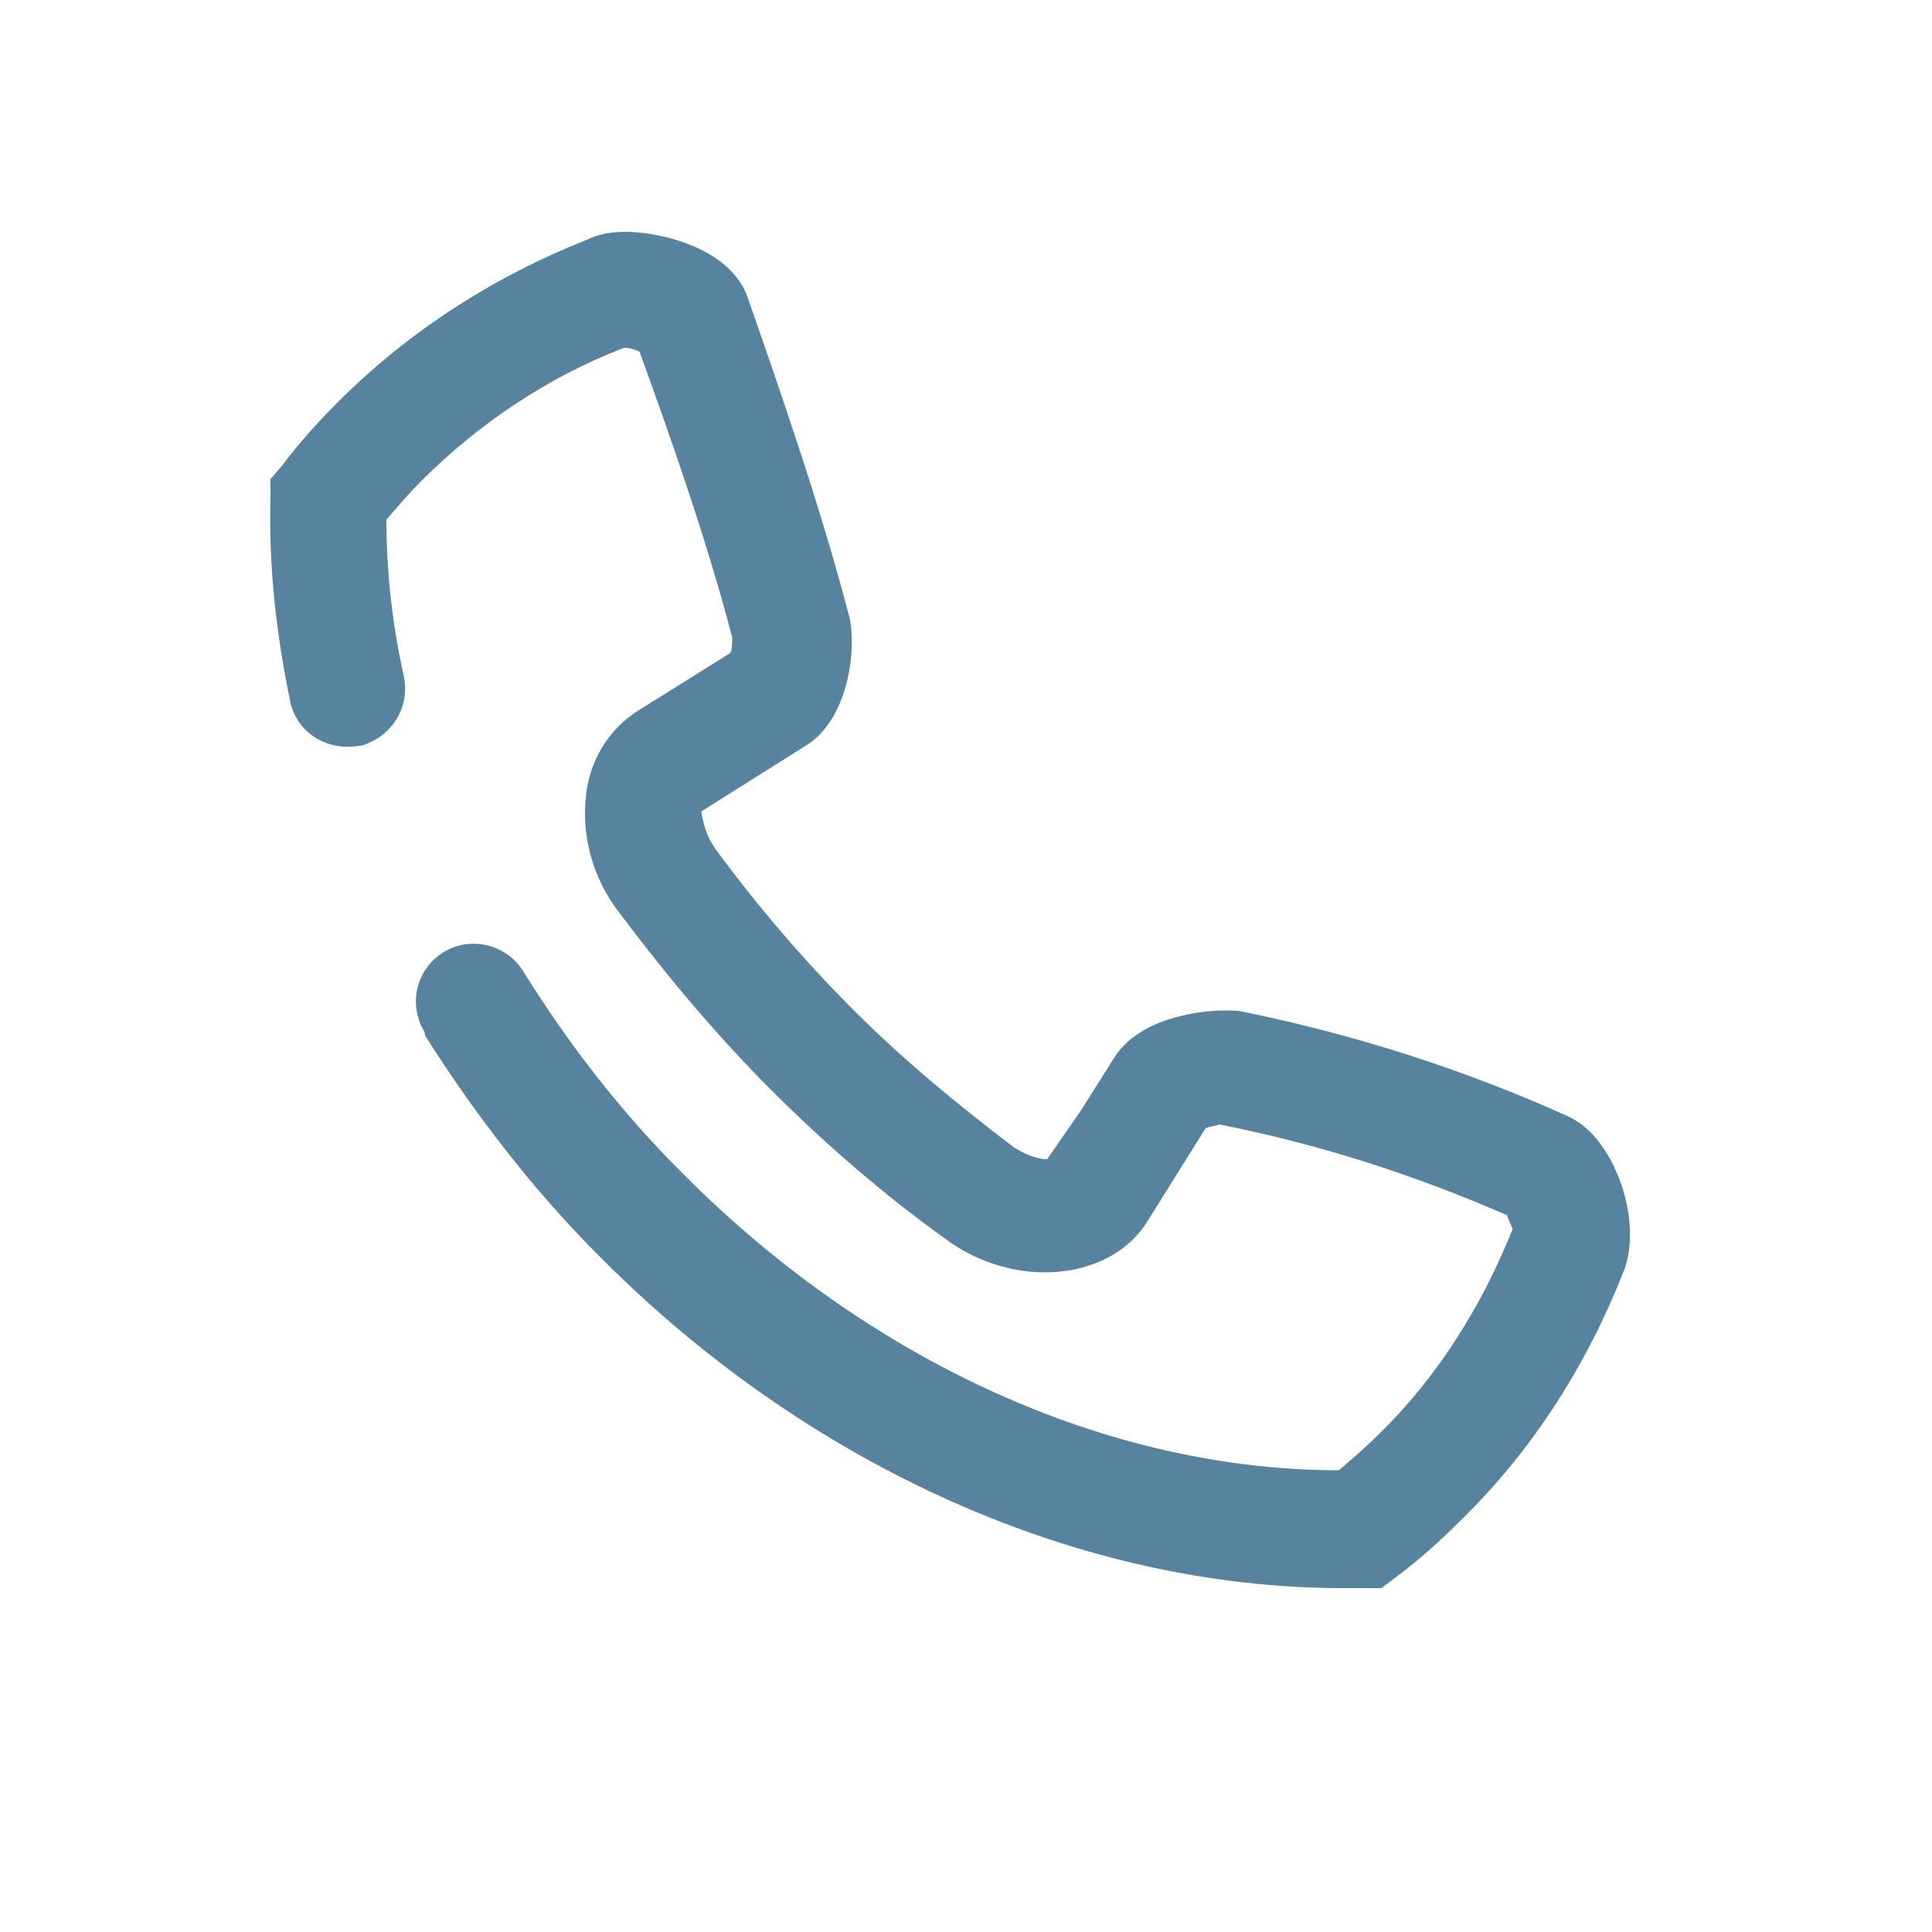
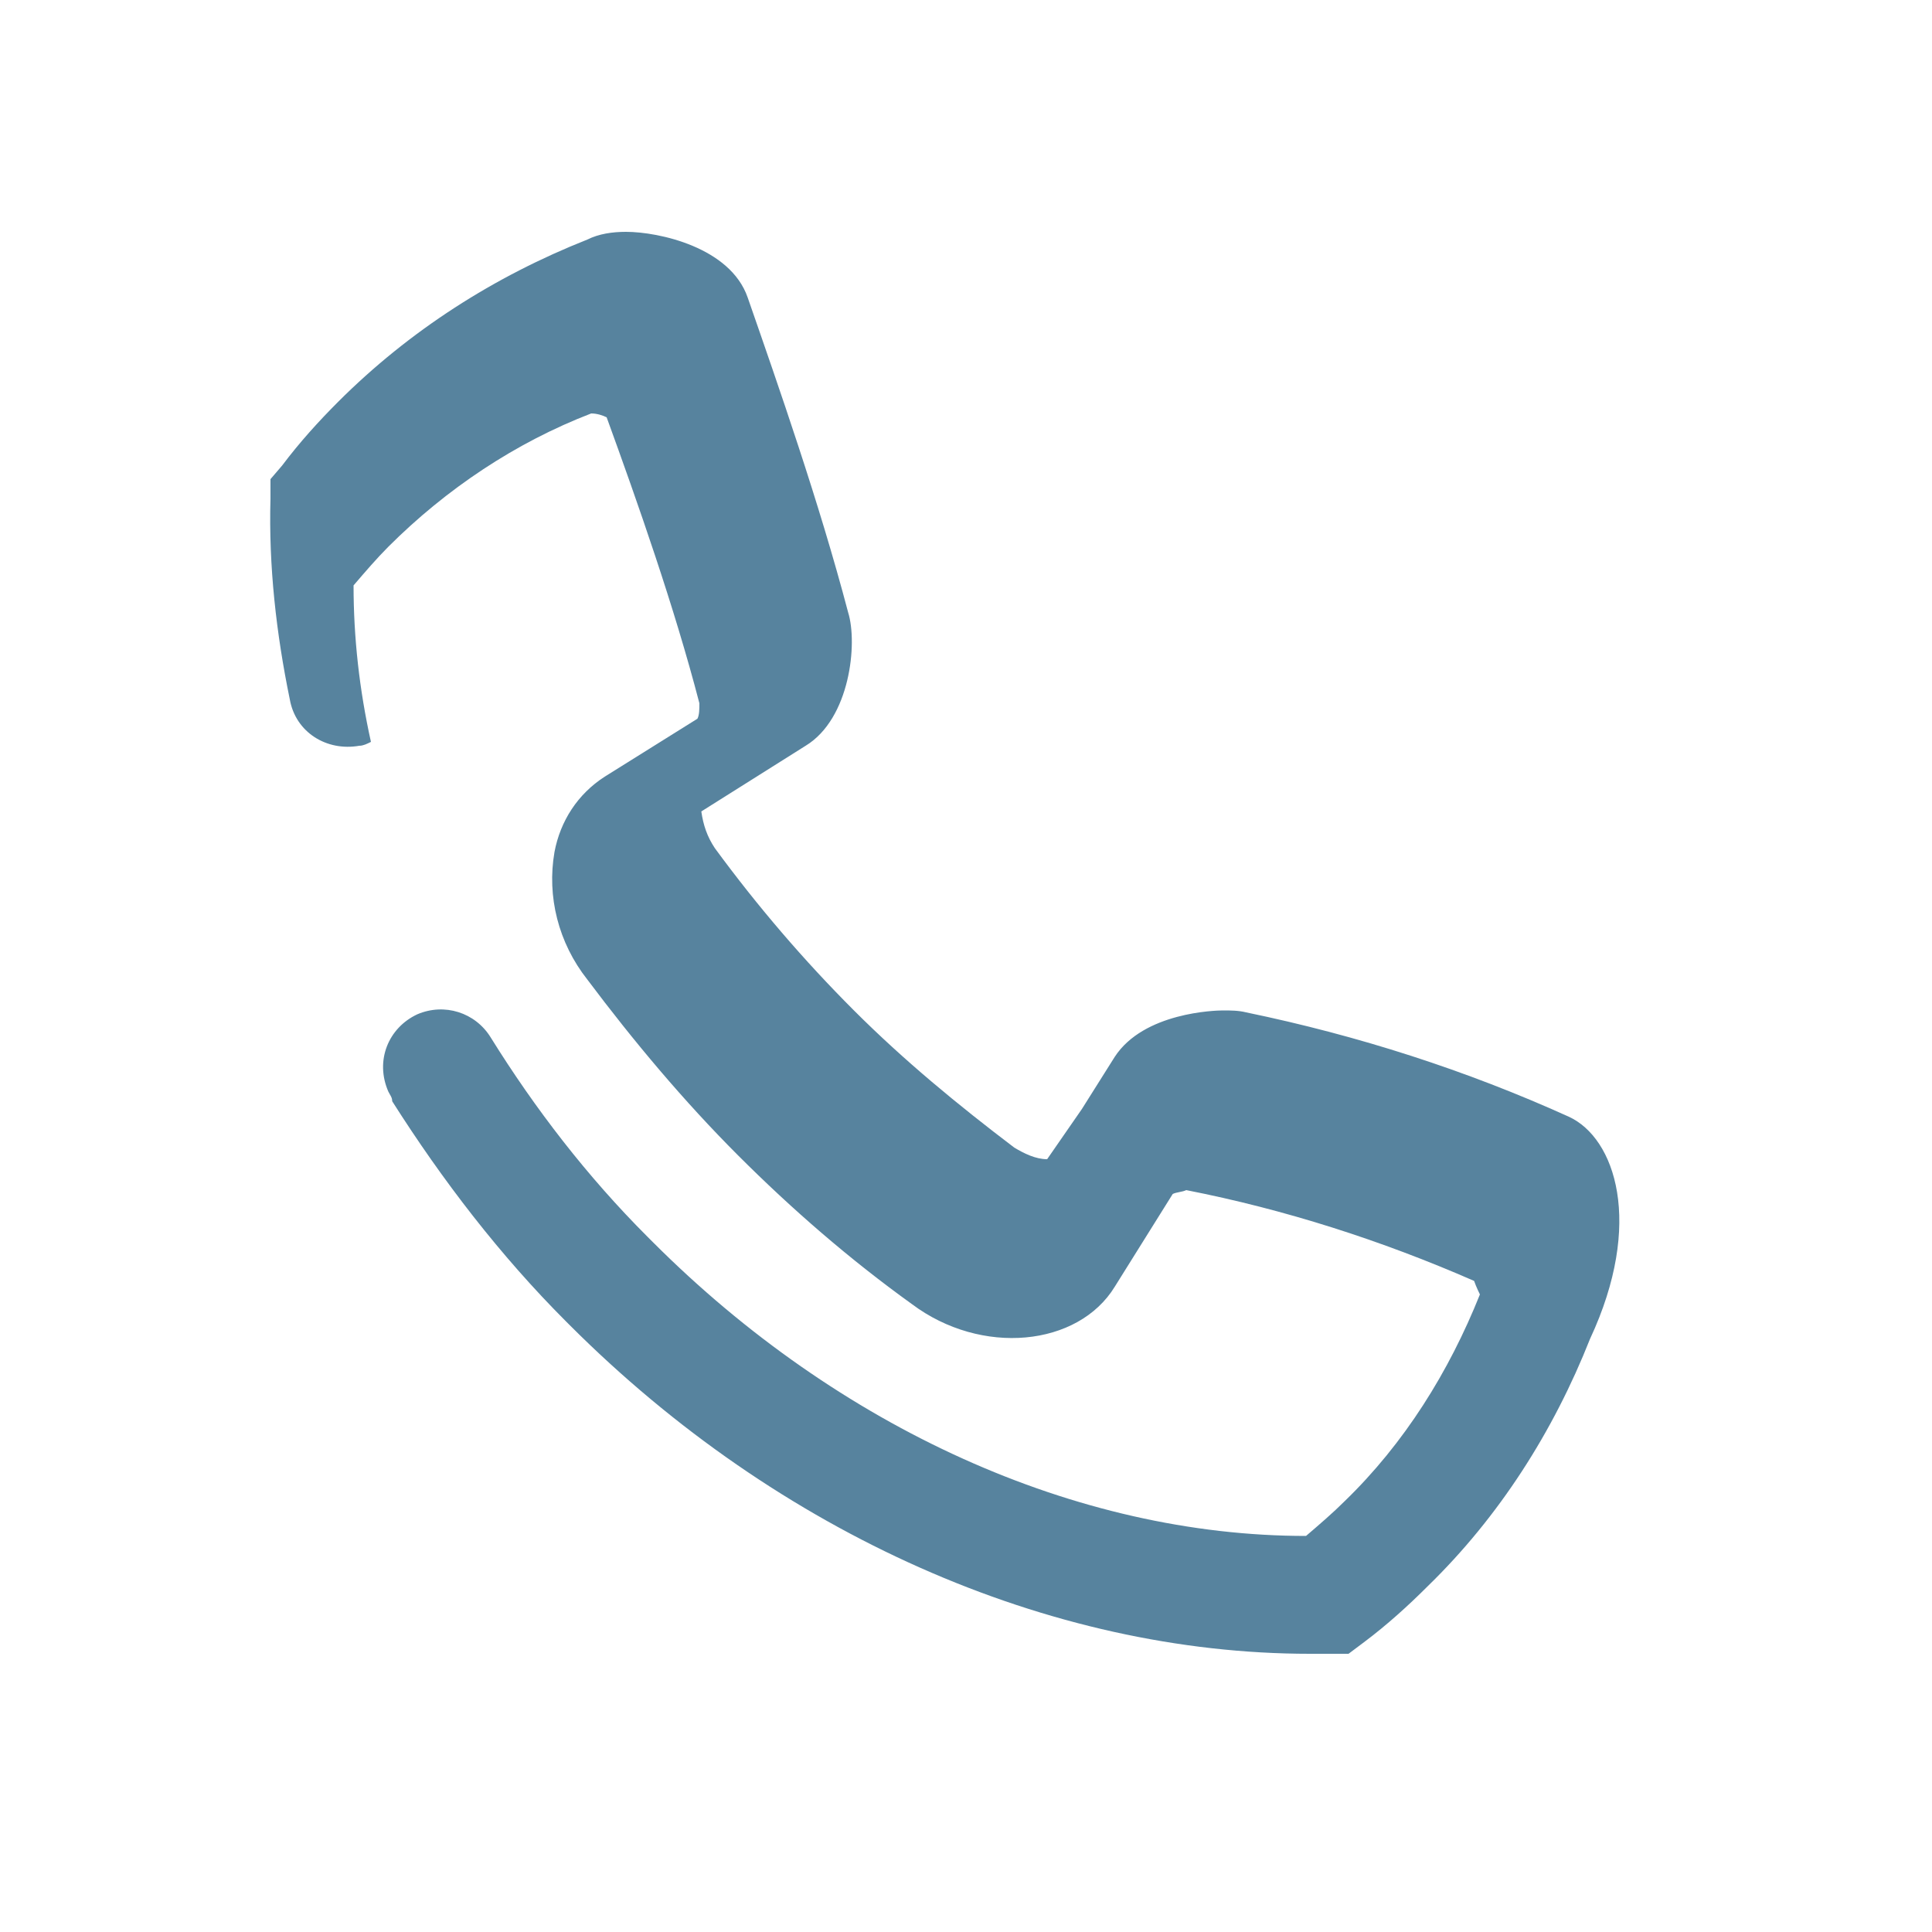
<svg xmlns="http://www.w3.org/2000/svg" version="1.1" id="Ebene_1" x="0px" y="0px" viewBox="0 0 100 100" style="enable-background:new 0 0 100 100;" xml:space="preserve">
  <style type="text/css">
	.st0{fill:#57839E;}
</style>
  <title>tele</title>
-   <path class="st0" d="M81.2,57.8c-5.3-2.4-10.9-4.2-16.7-5.4c-0.4-0.1-0.8-0.1-1.2-0.1c-0.4,0-4.1,0.1-5.6,2.4l-1.7,2.7L54.2,60  c-0.6,0-1.2-0.3-1.7-0.6c-2.9-2.2-5.7-4.5-8.3-7.1c-2.6-2.6-5-5.4-7.2-8.4c-0.4-0.6-0.6-1.2-0.7-1.9l5.4-3.4  c2.3-1.4,2.7-5.3,2.2-6.9C42.4,26,40.3,20,38.7,15.4c-0.9-2.6-4.6-3.4-6.3-3.4c-0.7,0-1.4,0.1-2,0.4c-4.8,1.9-9.2,4.7-12.9,8.4  c-1,1-2,2.1-2.9,3.3L14,24.8v1c-0.1,3.5,0.3,7,1,10.4c0.3,1.7,1.9,2.7,3.6,2.4c0.2,0,0.4-0.1,0.6-0.2l0,0c1.3-0.6,2-2,1.7-3.4  c-0.6-2.7-0.9-5.4-0.9-8.1c0.6-0.7,1.2-1.4,1.8-2c3-3,6.6-5.4,10.5-6.9c0.3,0,0.6,0.1,0.8,0.2c1.6,4.4,3.5,9.8,4.8,14.8  c0,0.3,0,0.6-0.1,0.8l-4.8,3c-1.4,0.9-2.3,2.3-2.6,3.9c-0.4,2.3,0.2,4.7,1.7,6.6c2.4,3.2,5,6.3,7.8,9.1c2.8,2.8,5.8,5.4,9,7.7  c3.6,2.7,8.6,2.2,10.5-0.9l3-4.8c0.2-0.1,0.5-0.1,0.7-0.2c5.1,1,10.1,2.6,14.9,4.7c0.1,0.3,0.3,0.7,0.3,0.7c-1.6,4-3.9,7.7-7,10.7  c-0.6,0.6-1.3,1.2-2,1.8c-11.9,0-24.2-5.6-33.8-15.2l-0.3-0.3c-3.1-3.1-5.8-6.6-8.1-10.3c-0.8-1.3-2.4-1.8-3.8-1.2l0,0  c-1.5,0.7-2.2,2.4-1.5,4c0.1,0.2,0.2,0.3,0.2,0.5c2.6,4.1,5.6,8,9,11.4l0,0l0.2,0.2c10.8,10.8,24.8,17,38.3,17h2l0.8-0.6  c1.2-0.9,2.3-1.9,3.3-2.9c3.7-3.6,6.5-8,8.4-12.8C85.1,63.3,83.6,58.9,81.2,57.8z" />
+   <path class="st0" d="M81.2,57.8c-5.3-2.4-10.9-4.2-16.7-5.4c-0.4-0.1-0.8-0.1-1.2-0.1c-0.4,0-4.1,0.1-5.6,2.4l-1.7,2.7L54.2,60  c-0.6,0-1.2-0.3-1.7-0.6c-2.9-2.2-5.7-4.5-8.3-7.1c-2.6-2.6-5-5.4-7.2-8.4c-0.4-0.6-0.6-1.2-0.7-1.9l5.4-3.4  c2.3-1.4,2.7-5.3,2.2-6.9C42.4,26,40.3,20,38.7,15.4c-0.9-2.6-4.6-3.4-6.3-3.4c-0.7,0-1.4,0.1-2,0.4c-4.8,1.9-9.2,4.7-12.9,8.4  c-1,1-2,2.1-2.9,3.3L14,24.8v1c-0.1,3.5,0.3,7,1,10.4c0.3,1.7,1.9,2.7,3.6,2.4c0.2,0,0.4-0.1,0.6-0.2l0,0c-0.6-2.7-0.9-5.4-0.9-8.1c0.6-0.7,1.2-1.4,1.8-2c3-3,6.6-5.4,10.5-6.9c0.3,0,0.6,0.1,0.8,0.2c1.6,4.4,3.5,9.8,4.8,14.8  c0,0.3,0,0.6-0.1,0.8l-4.8,3c-1.4,0.9-2.3,2.3-2.6,3.9c-0.4,2.3,0.2,4.7,1.7,6.6c2.4,3.2,5,6.3,7.8,9.1c2.8,2.8,5.8,5.4,9,7.7  c3.6,2.7,8.6,2.2,10.5-0.9l3-4.8c0.2-0.1,0.5-0.1,0.7-0.2c5.1,1,10.1,2.6,14.9,4.7c0.1,0.3,0.3,0.7,0.3,0.7c-1.6,4-3.9,7.7-7,10.7  c-0.6,0.6-1.3,1.2-2,1.8c-11.9,0-24.2-5.6-33.8-15.2l-0.3-0.3c-3.1-3.1-5.8-6.6-8.1-10.3c-0.8-1.3-2.4-1.8-3.8-1.2l0,0  c-1.5,0.7-2.2,2.4-1.5,4c0.1,0.2,0.2,0.3,0.2,0.5c2.6,4.1,5.6,8,9,11.4l0,0l0.2,0.2c10.8,10.8,24.8,17,38.3,17h2l0.8-0.6  c1.2-0.9,2.3-1.9,3.3-2.9c3.7-3.6,6.5-8,8.4-12.8C85.1,63.3,83.6,58.9,81.2,57.8z" />
</svg>